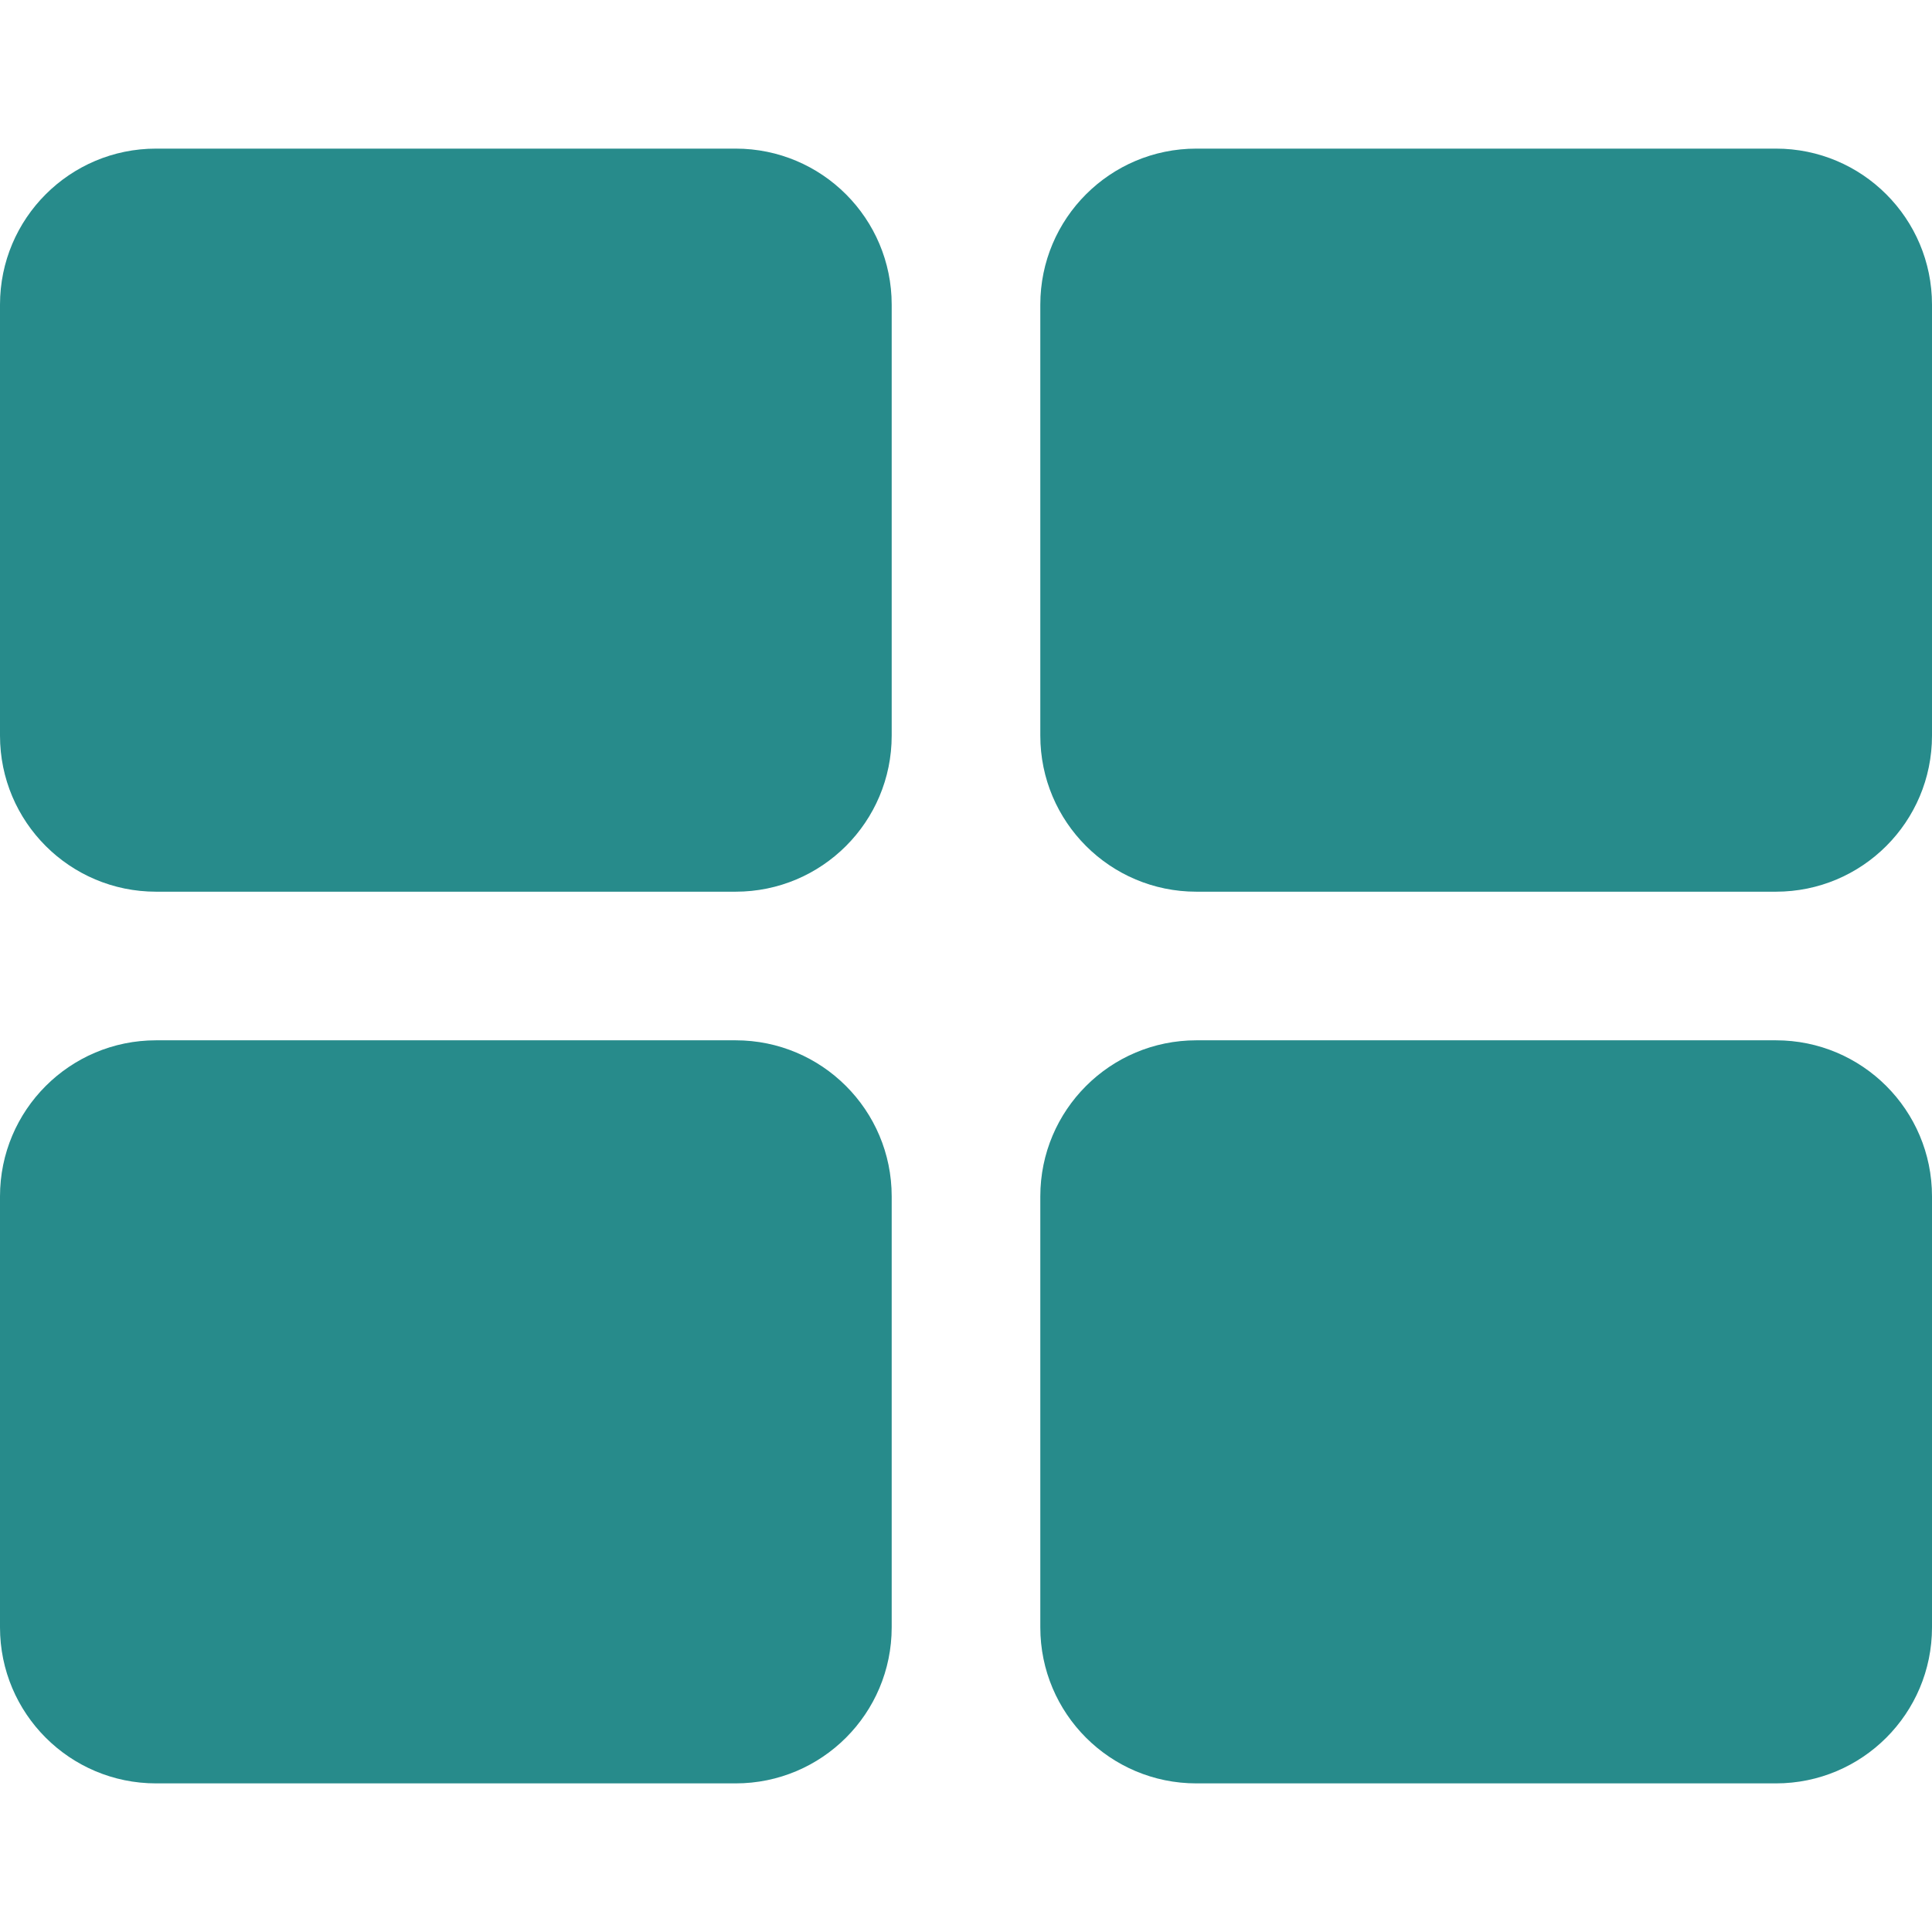
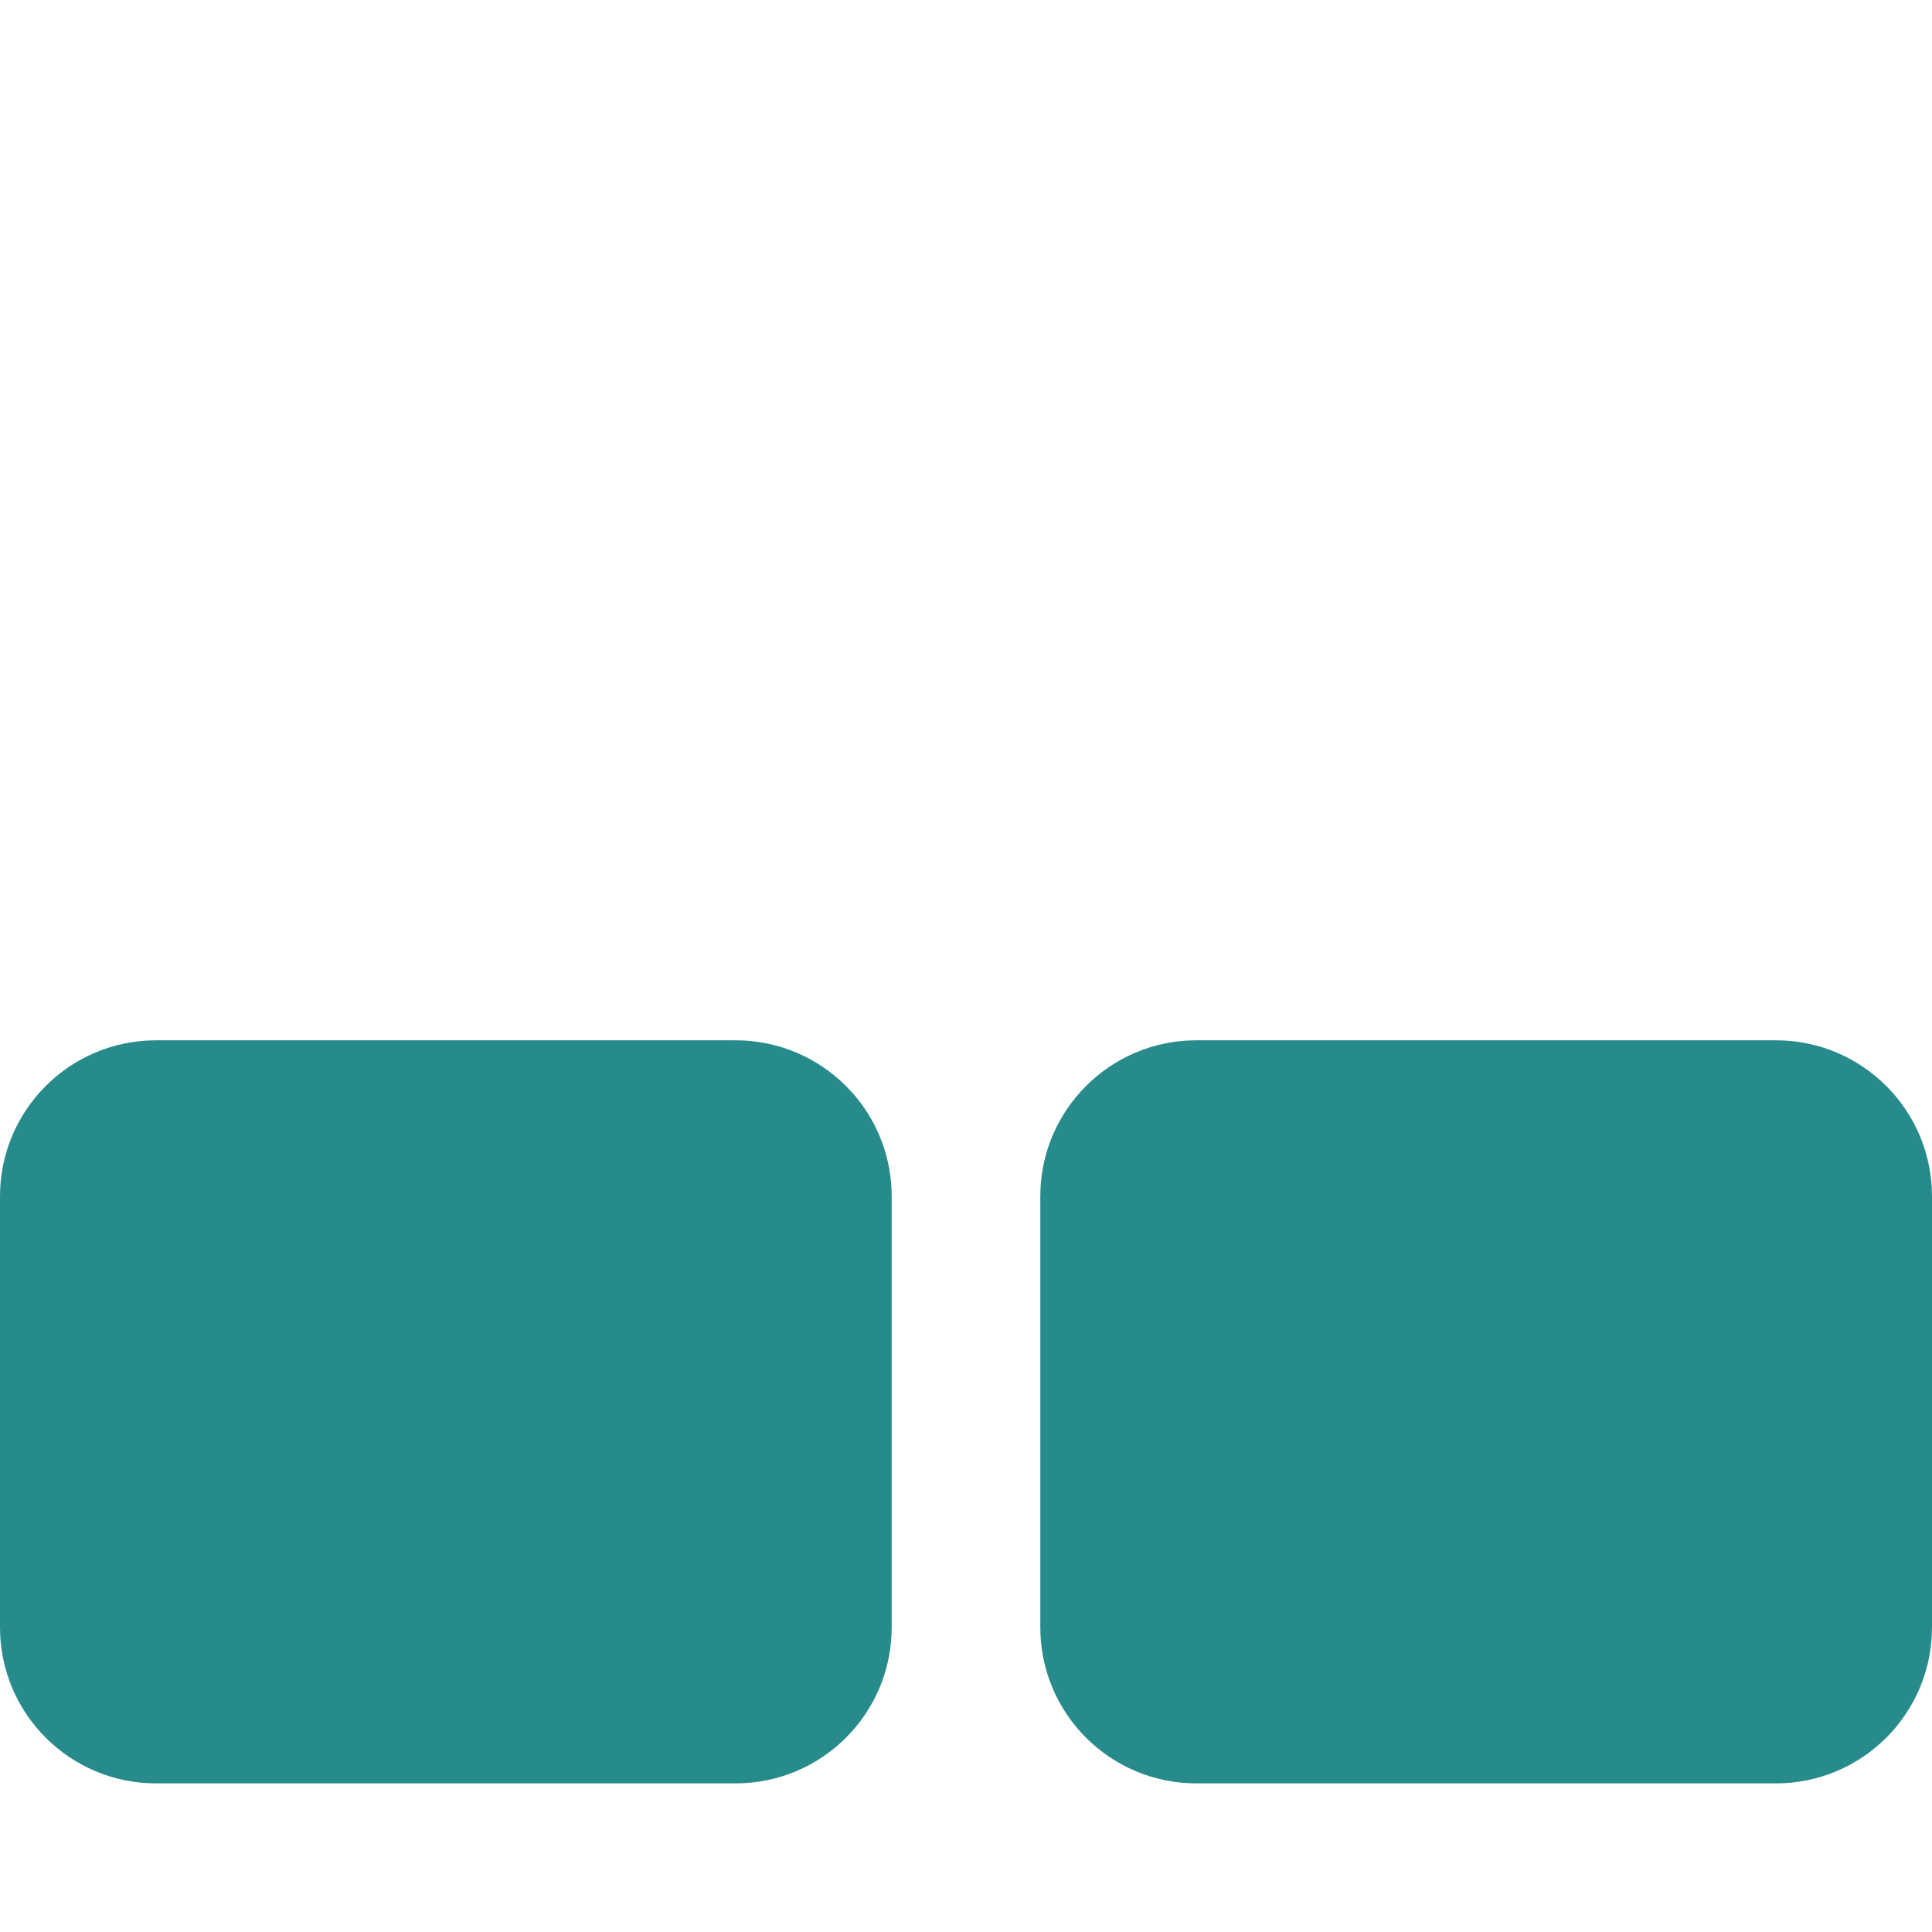
<svg xmlns="http://www.w3.org/2000/svg" xmlns:ns1="http://sodipodi.sourceforge.net/DTD/sodipodi-0.dtd" xmlns:ns2="http://www.inkscape.org/namespaces/inkscape" version="1.1" id="Layout_1" x="0px" y="0px" viewBox="0 0 260 260" style="enable-background:new 0 0 260 260;" xml:space="preserve" ns1:docname="grid-layout.svg" ns2:version="0.92.2 (5c3e80d, 2017-08-06)">
  <defs id="defs11" />
  <ns1:namedview pagecolor="#ffffff" bordercolor="#666666" borderopacity="1" objecttolerance="10" gridtolerance="10" guidetolerance="10" ns2:pageopacity="0" ns2:pageshadow="2" ns2:window-width="3200" ns2:window-height="1744" id="namedview9" showgrid="false" ns2:zoom="3.6307692" ns2:cx="66.790254" ns2:cy="130" ns2:window-x="0" ns2:window-y="0" ns2:window-maximized="1" ns2:current-layer="Layout_1" />
  <style type="text/css" id="style2">
	.st0{fill:#212222;}
</style>
  <path id="screen_4" class="st0" d="M239,240h-78c-11.6,0-21-9.4-21-21v-58c0-11.6,9.4-21,21-21h78c11.6,0,21,9.4,21,21v58  C260,230.6,250.6,240,239,240z" style="fill:#278b8b;fill-opacity:1" />
  <path id="screen_3" class="st0" d="M99,240H21c-11.6,0-21-9.4-21-21v-58c0-11.6,9.4-21,21-21h78c11.6,0,21,9.4,21,21v58  C120,230.6,110.6,240,99,240z" style="fill:#278b8b;fill-opacity:1" />
-   <path id="screen_2" class="st0" d="M239,120h-78c-11.6,0-21-9.4-21-21V41c0-11.6,9.4-21,21-21h78c11.6,0,21,9.4,21,21v58  C260,110.6,250.6,120,239,120z" style="fill:#278b8b;fill-opacity:1" />
-   <path id="screen_1" class="st0" d="M99,120H21c-11.6,0-21-9.4-21-21V41c0-11.6,9.4-21,21-21h78c11.6,0,21,9.4,21,21v58  C120,110.6,110.6,120,99,120z" style="fill:#278b8b;fill-opacity:1" />
</svg>